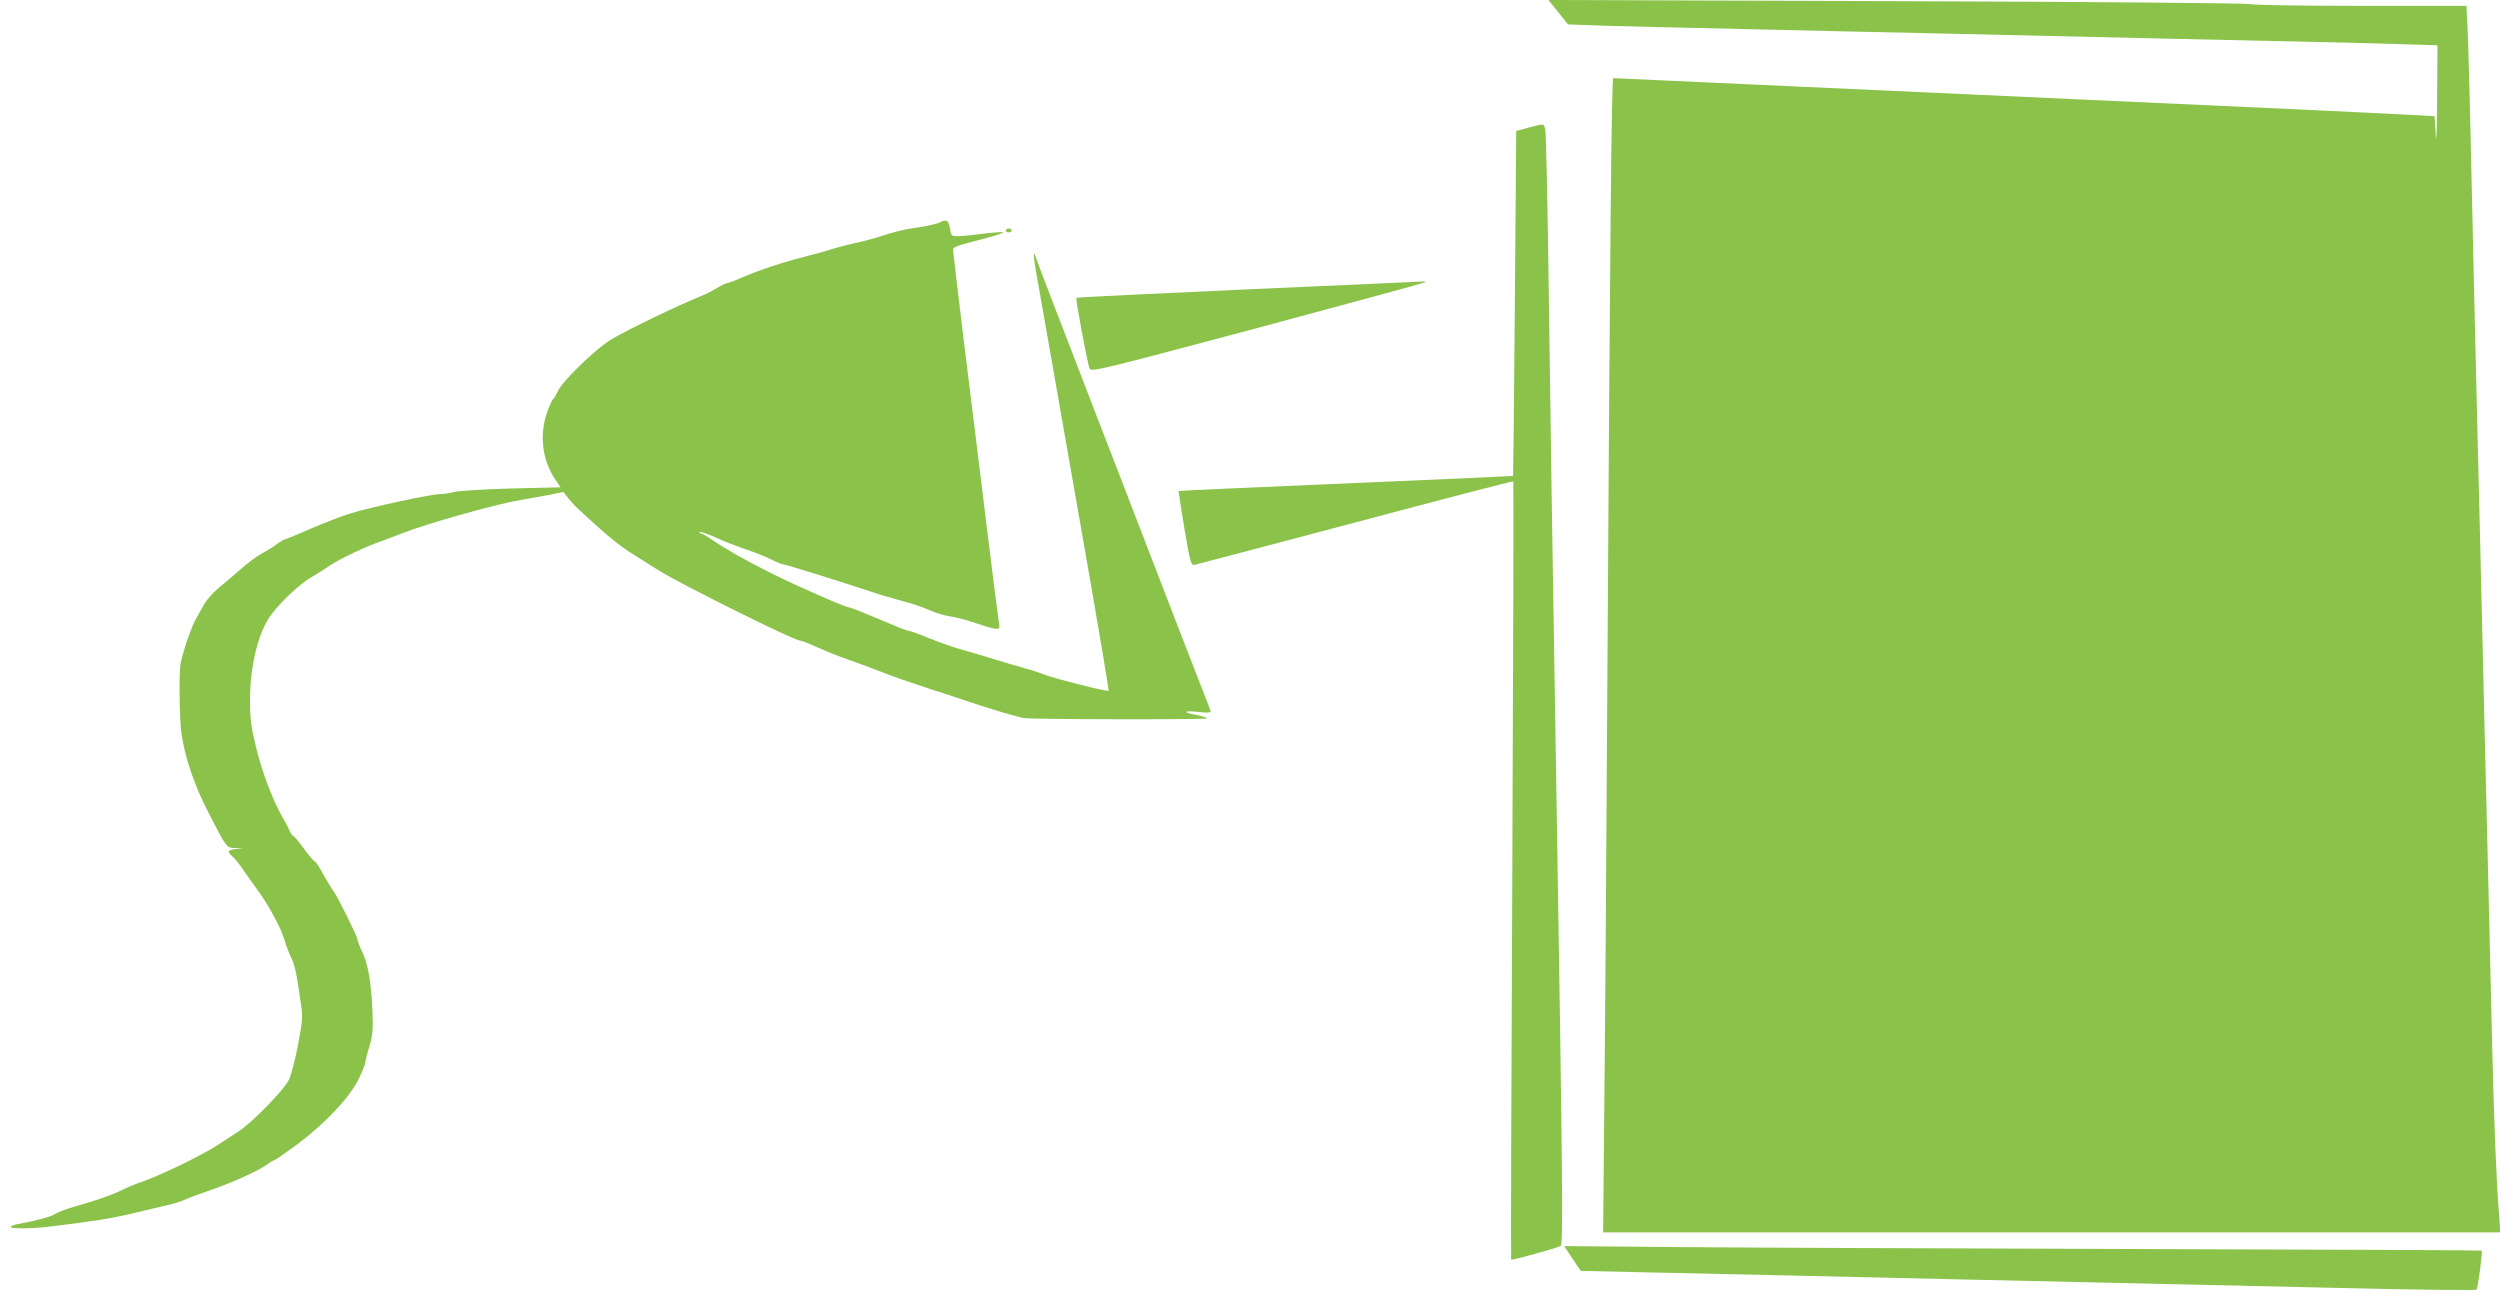
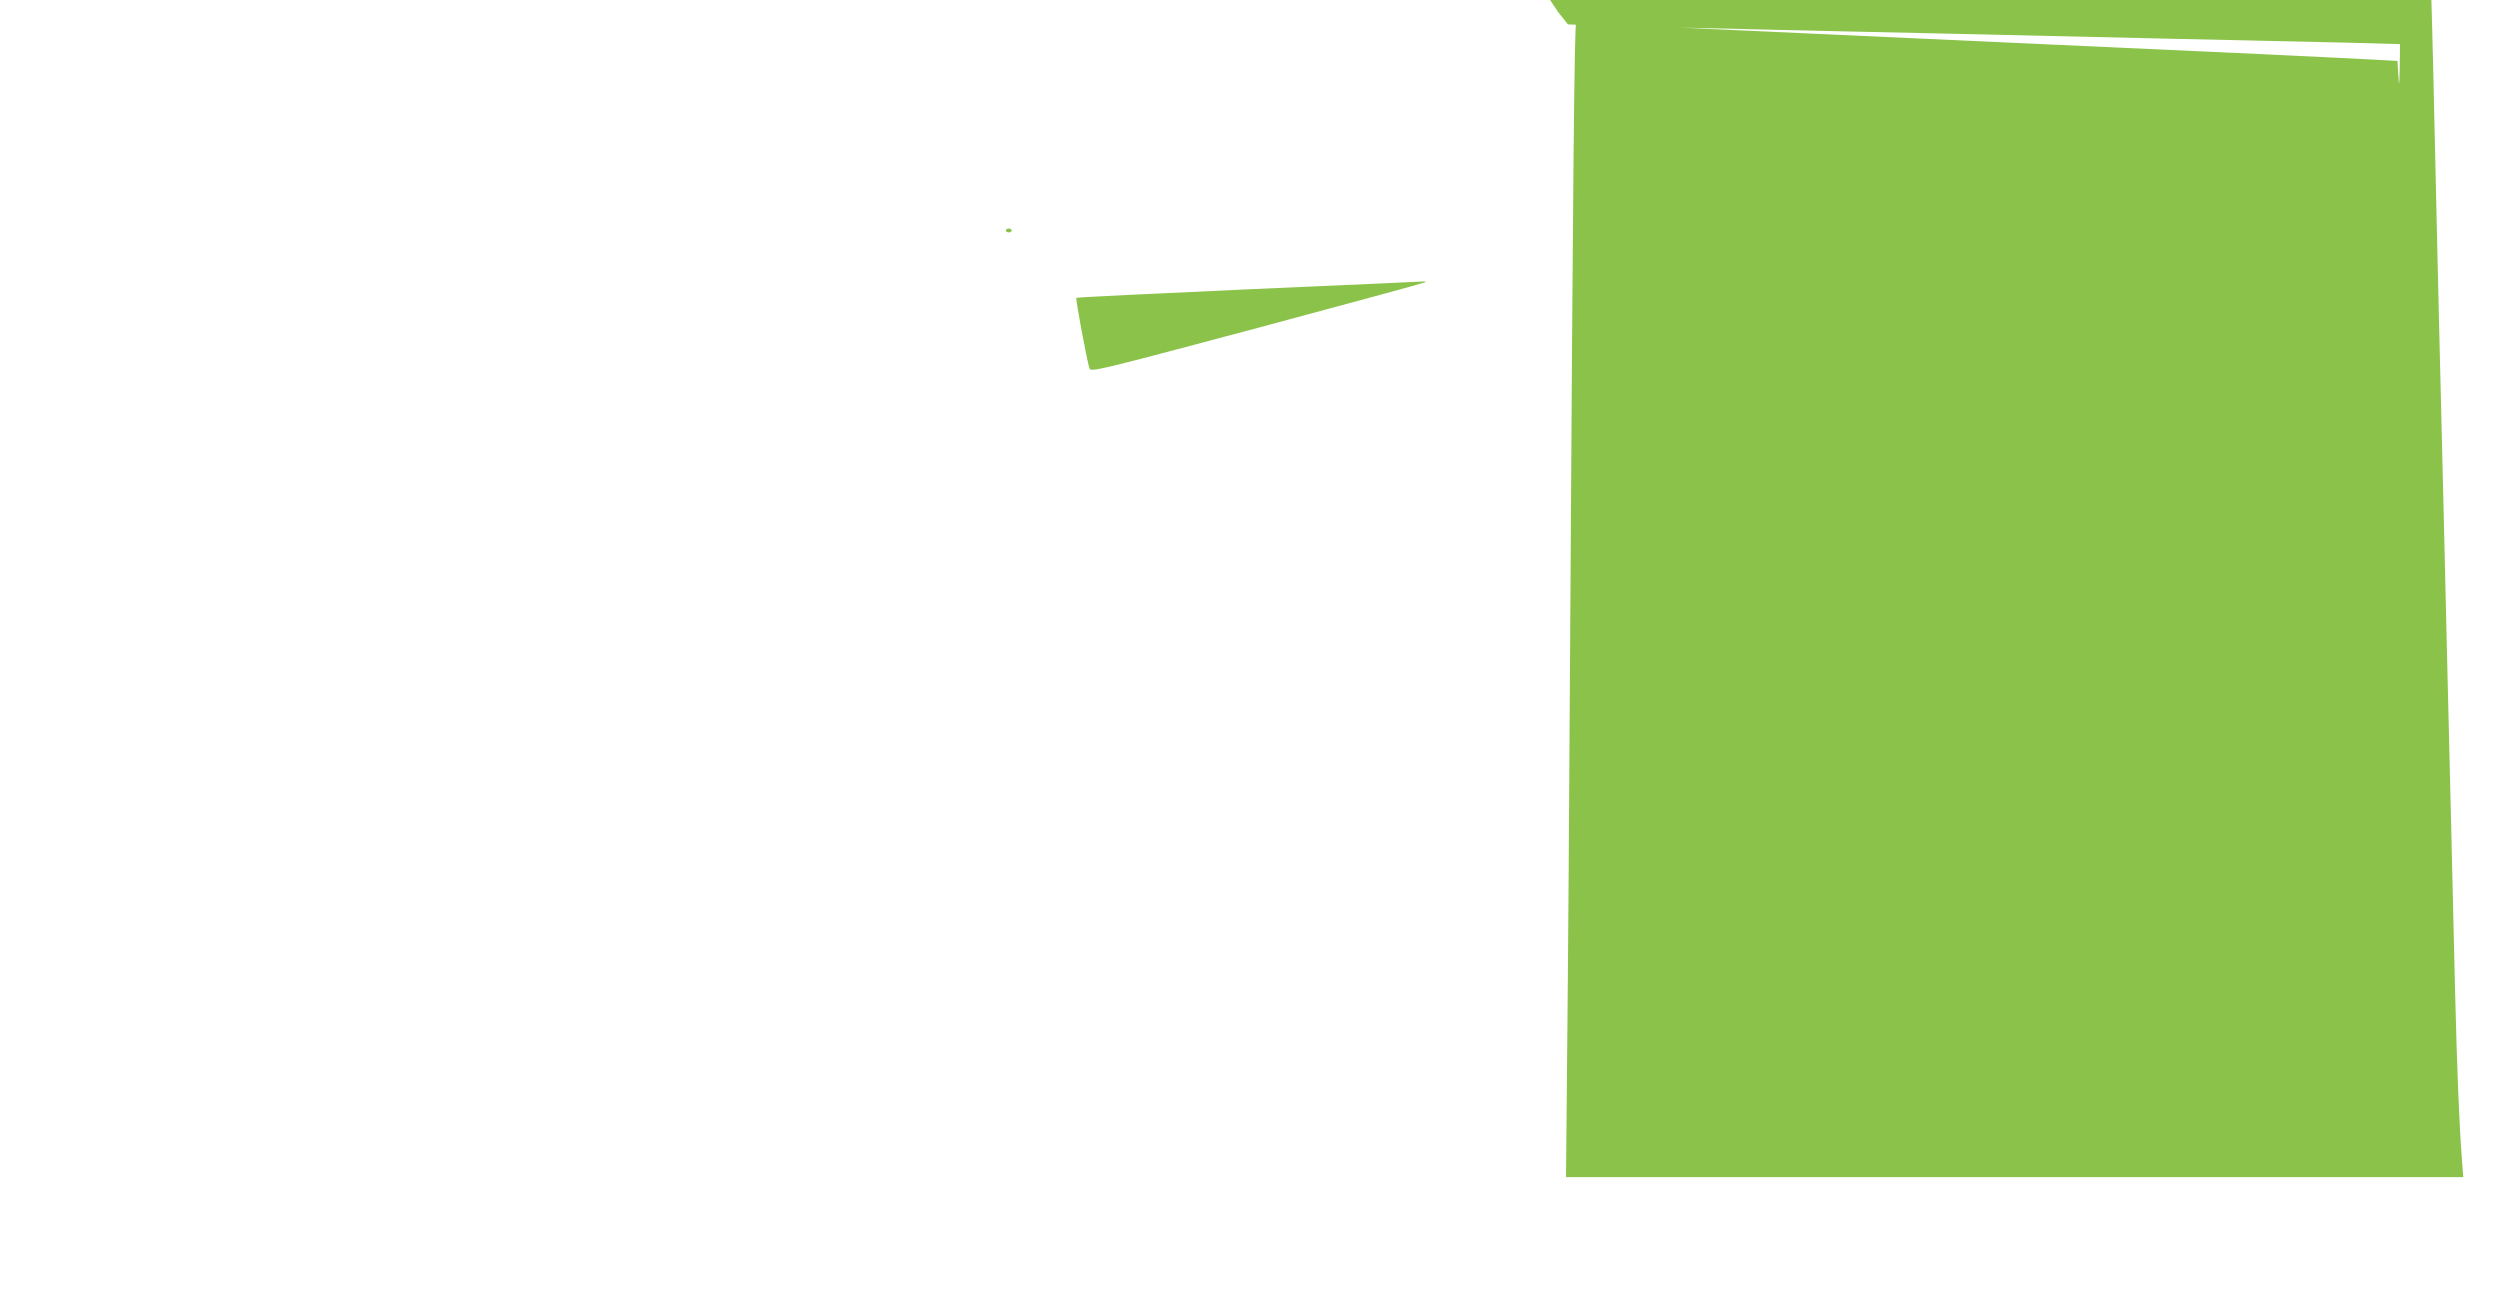
<svg xmlns="http://www.w3.org/2000/svg" version="1.0" width="1280pt" height="661pt" viewBox="0 0 1280 661" preserveAspectRatio="xMidYMid meet">
  <g transform="translate(0,661) scale(0.1,-0.1)" fill="#8bc34a" stroke="none">
-     <path d="M7978 6548 l50 -63 198 -7 c110 -3 429 -11 709 -17 281 -7 701 -16 935 -21 990 -23 1330 -30 1765 -40 253 -5 547 -12 653 -16 l192 -6 -2 -277 c-1 -166 -4 -238 -7 -181 l-6 95 -125 7 c-69 4 -327 16 -575 28 -1054 48 -2029 93 -2739 125 -418 19 -762 35 -766 35 -9 0 -17 -849 -30 -3035 -5 -869 -12 -1871 -16 -2227 l-6 -648 2297 0 2297 0 -6 78 c-15 192 -26 470 -36 877 -6 242 -15 622 -20 845 -5 223 -14 594 -20 825 -5 231 -14 611 -20 845 -6 234 -15 603 -20 820 -5 217 -17 703 -25 1080 -8 377 -18 736 -21 798 l-6 112 -536 0 c-296 0 -553 4 -572 9 -20 5 -819 12 -1813 15 l-1779 6 50 -62z" />
-     <path d="M7870 5968 c-19 -5 -51 -13 -71 -19 l-36 -9 -7 -882 c-4 -485 -8 -883 -9 -884 -2 -2 -219 -12 -1452 -65 -143 -6 -261 -12 -261 -13 -1 0 13 -86 30 -191 29 -174 34 -190 52 -187 10 2 381 100 823 217 443 118 807 213 809 210 2 -2 0 -899 -5 -1992 -5 -1093 -8 -1990 -6 -1992 4 -5 236 59 254 70 13 7 9 381 -21 2254 -25 1522 -30 1854 -40 2615 -6 448 -14 829 -18 846 -7 29 -8 30 -42 22z" />
-     <path d="M4817 5474 c-8 -8 -73 -23 -154 -34 -34 -5 -95 -20 -135 -34 -40 -13 -107 -32 -148 -40 -41 -9 -95 -23 -120 -31 -25 -9 -79 -24 -120 -34 -133 -34 -252 -73 -341 -112 -36 -16 -71 -29 -78 -29 -6 0 -28 -11 -49 -24 -20 -13 -62 -34 -92 -46 -108 -43 -373 -171 -449 -217 -85 -51 -255 -217 -277 -270 -8 -17 -18 -34 -23 -37 -5 -4 -19 -36 -32 -73 -38 -116 -22 -242 46 -341 l25 -37 -253 -6 c-139 -4 -271 -12 -292 -18 -22 -6 -55 -11 -74 -11 -44 0 -342 -64 -451 -97 -47 -14 -140 -50 -207 -79 -68 -30 -127 -54 -131 -54 -5 0 -27 -13 -49 -29 -22 -16 -58 -38 -79 -49 -22 -11 -69 -47 -105 -79 -36 -32 -87 -75 -113 -96 -25 -21 -55 -55 -67 -75 -11 -20 -31 -55 -44 -77 -22 -37 -64 -157 -80 -229 -9 -45 -7 -282 4 -361 17 -122 65 -263 138 -405 96 -186 91 -180 138 -182 l40 -1 -37 -4 c-43 -5 -47 -12 -17 -39 12 -10 37 -41 55 -69 19 -27 52 -74 74 -104 56 -76 119 -193 137 -255 8 -28 23 -67 33 -87 19 -36 30 -90 50 -234 11 -72 9 -93 -14 -214 -14 -74 -35 -155 -47 -180 -24 -50 -187 -218 -255 -262 -21 -14 -70 -46 -109 -71 -78 -52 -298 -158 -389 -189 -33 -11 -78 -30 -99 -41 -51 -25 -129 -53 -236 -83 -46 -13 -94 -31 -108 -40 -22 -15 -93 -34 -191 -52 -18 -3 -35 -10 -38 -14 -7 -11 109 -11 201 1 223 27 311 41 410 64 61 15 142 34 180 43 39 8 81 21 95 28 14 7 67 27 119 45 118 39 266 106 307 137 17 12 34 23 39 23 4 0 57 37 117 81 143 107 270 242 314 334 19 38 34 76 34 83 0 8 9 45 21 83 17 57 20 87 16 181 -6 147 -22 240 -52 304 -14 29 -25 58 -25 65 0 14 -106 228 -124 249 -7 8 -29 45 -50 82 -20 38 -40 68 -45 68 -4 0 -29 29 -55 65 -26 36 -51 65 -55 65 -3 0 -12 12 -19 28 -6 15 -23 47 -38 72 -48 84 -105 235 -134 358 -25 101 -30 144 -30 240 1 167 38 326 97 418 42 65 154 173 218 209 28 16 70 43 95 60 46 32 189 100 270 127 25 9 68 25 95 36 126 50 479 150 610 172 33 5 96 17 140 25 l80 16 25 -33 c14 -17 38 -43 54 -57 15 -15 65 -60 111 -101 45 -41 111 -93 146 -115 35 -22 102 -64 149 -94 111 -70 698 -362 727 -361 7 0 41 -13 75 -29 35 -16 89 -38 121 -50 90 -32 168 -61 217 -80 62 -25 127 -47 250 -88 58 -18 139 -45 180 -59 98 -33 195 -63 245 -76 22 -6 46 -12 53 -14 27 -8 951 -9 944 -2 -4 4 -29 12 -55 17 -74 14 -70 24 7 16 56 -6 68 -4 64 7 -17 42 -245 631 -338 873 -60 157 -159 413 -220 570 -257 666 -328 851 -335 873 -17 56 -15 6 4 -94 11 -60 56 -316 100 -569 45 -253 123 -705 176 -1004 52 -299 93 -546 91 -548 -5 -6 -285 65 -326 82 -19 8 -66 24 -105 34 -38 11 -108 31 -155 46 -47 14 -107 33 -135 40 -70 19 -139 43 -220 76 -38 16 -76 29 -83 29 -7 0 -75 27 -152 60 -77 33 -145 60 -152 60 -18 0 -258 105 -393 172 -136 68 -234 123 -304 171 -29 20 -58 37 -64 37 -6 0 -8 3 -4 6 3 3 41 -10 84 -29 43 -20 113 -47 156 -61 43 -15 100 -37 127 -51 27 -14 55 -25 62 -25 11 0 319 -96 468 -146 25 -9 86 -26 136 -40 50 -13 116 -35 145 -49 30 -13 74 -27 99 -30 25 -4 70 -14 100 -24 158 -52 162 -52 155 -13 -3 15 -32 245 -65 512 -33 267 -84 687 -115 933 -30 246 -55 456 -55 465 0 18 1 19 173 64 49 13 86 26 83 29 -3 2 -47 -1 -98 -7 -51 -7 -110 -13 -130 -13 -36 -1 -38 0 -44 39 -5 29 -11 40 -24 40 -9 0 -19 -3 -23 -6z" />
+     <path d="M7978 6548 l50 -63 198 -7 c110 -3 429 -11 709 -17 281 -7 701 -16 935 -21 990 -23 1330 -30 1765 -40 253 -5 547 -12 653 -16 c-1 -166 -4 -238 -7 -181 l-6 95 -125 7 c-69 4 -327 16 -575 28 -1054 48 -2029 93 -2739 125 -418 19 -762 35 -766 35 -9 0 -17 -849 -30 -3035 -5 -869 -12 -1871 -16 -2227 l-6 -648 2297 0 2297 0 -6 78 c-15 192 -26 470 -36 877 -6 242 -15 622 -20 845 -5 223 -14 594 -20 825 -5 231 -14 611 -20 845 -6 234 -15 603 -20 820 -5 217 -17 703 -25 1080 -8 377 -18 736 -21 798 l-6 112 -536 0 c-296 0 -553 4 -572 9 -20 5 -819 12 -1813 15 l-1779 6 50 -62z" />
    <path d="M5150 5430 c0 -5 7 -10 15 -10 8 0 15 5 15 10 0 6 -7 10 -15 10 -8 0 -15 -4 -15 -10z" />
    <path d="M6396 5129 c-484 -22 -882 -41 -885 -44 -5 -5 53 -317 67 -361 7 -20 39 -12 861 207 469 126 856 231 859 234 3 3 -1 4 -9 4 -8 -1 -410 -19 -893 -40z" />
-     <path d="M8027 202 c10 -15 29 -44 42 -63 l25 -36 315 -7 c174 -4 503 -11 731 -16 228 -5 620 -14 870 -20 610 -14 1200 -27 1999 -45 365 -9 667 -12 671 -8 7 8 32 195 26 200 -1 2 -797 5 -1767 8 -970 3 -2027 7 -2347 10 l-584 5 19 -28z" />
  </g>
</svg>